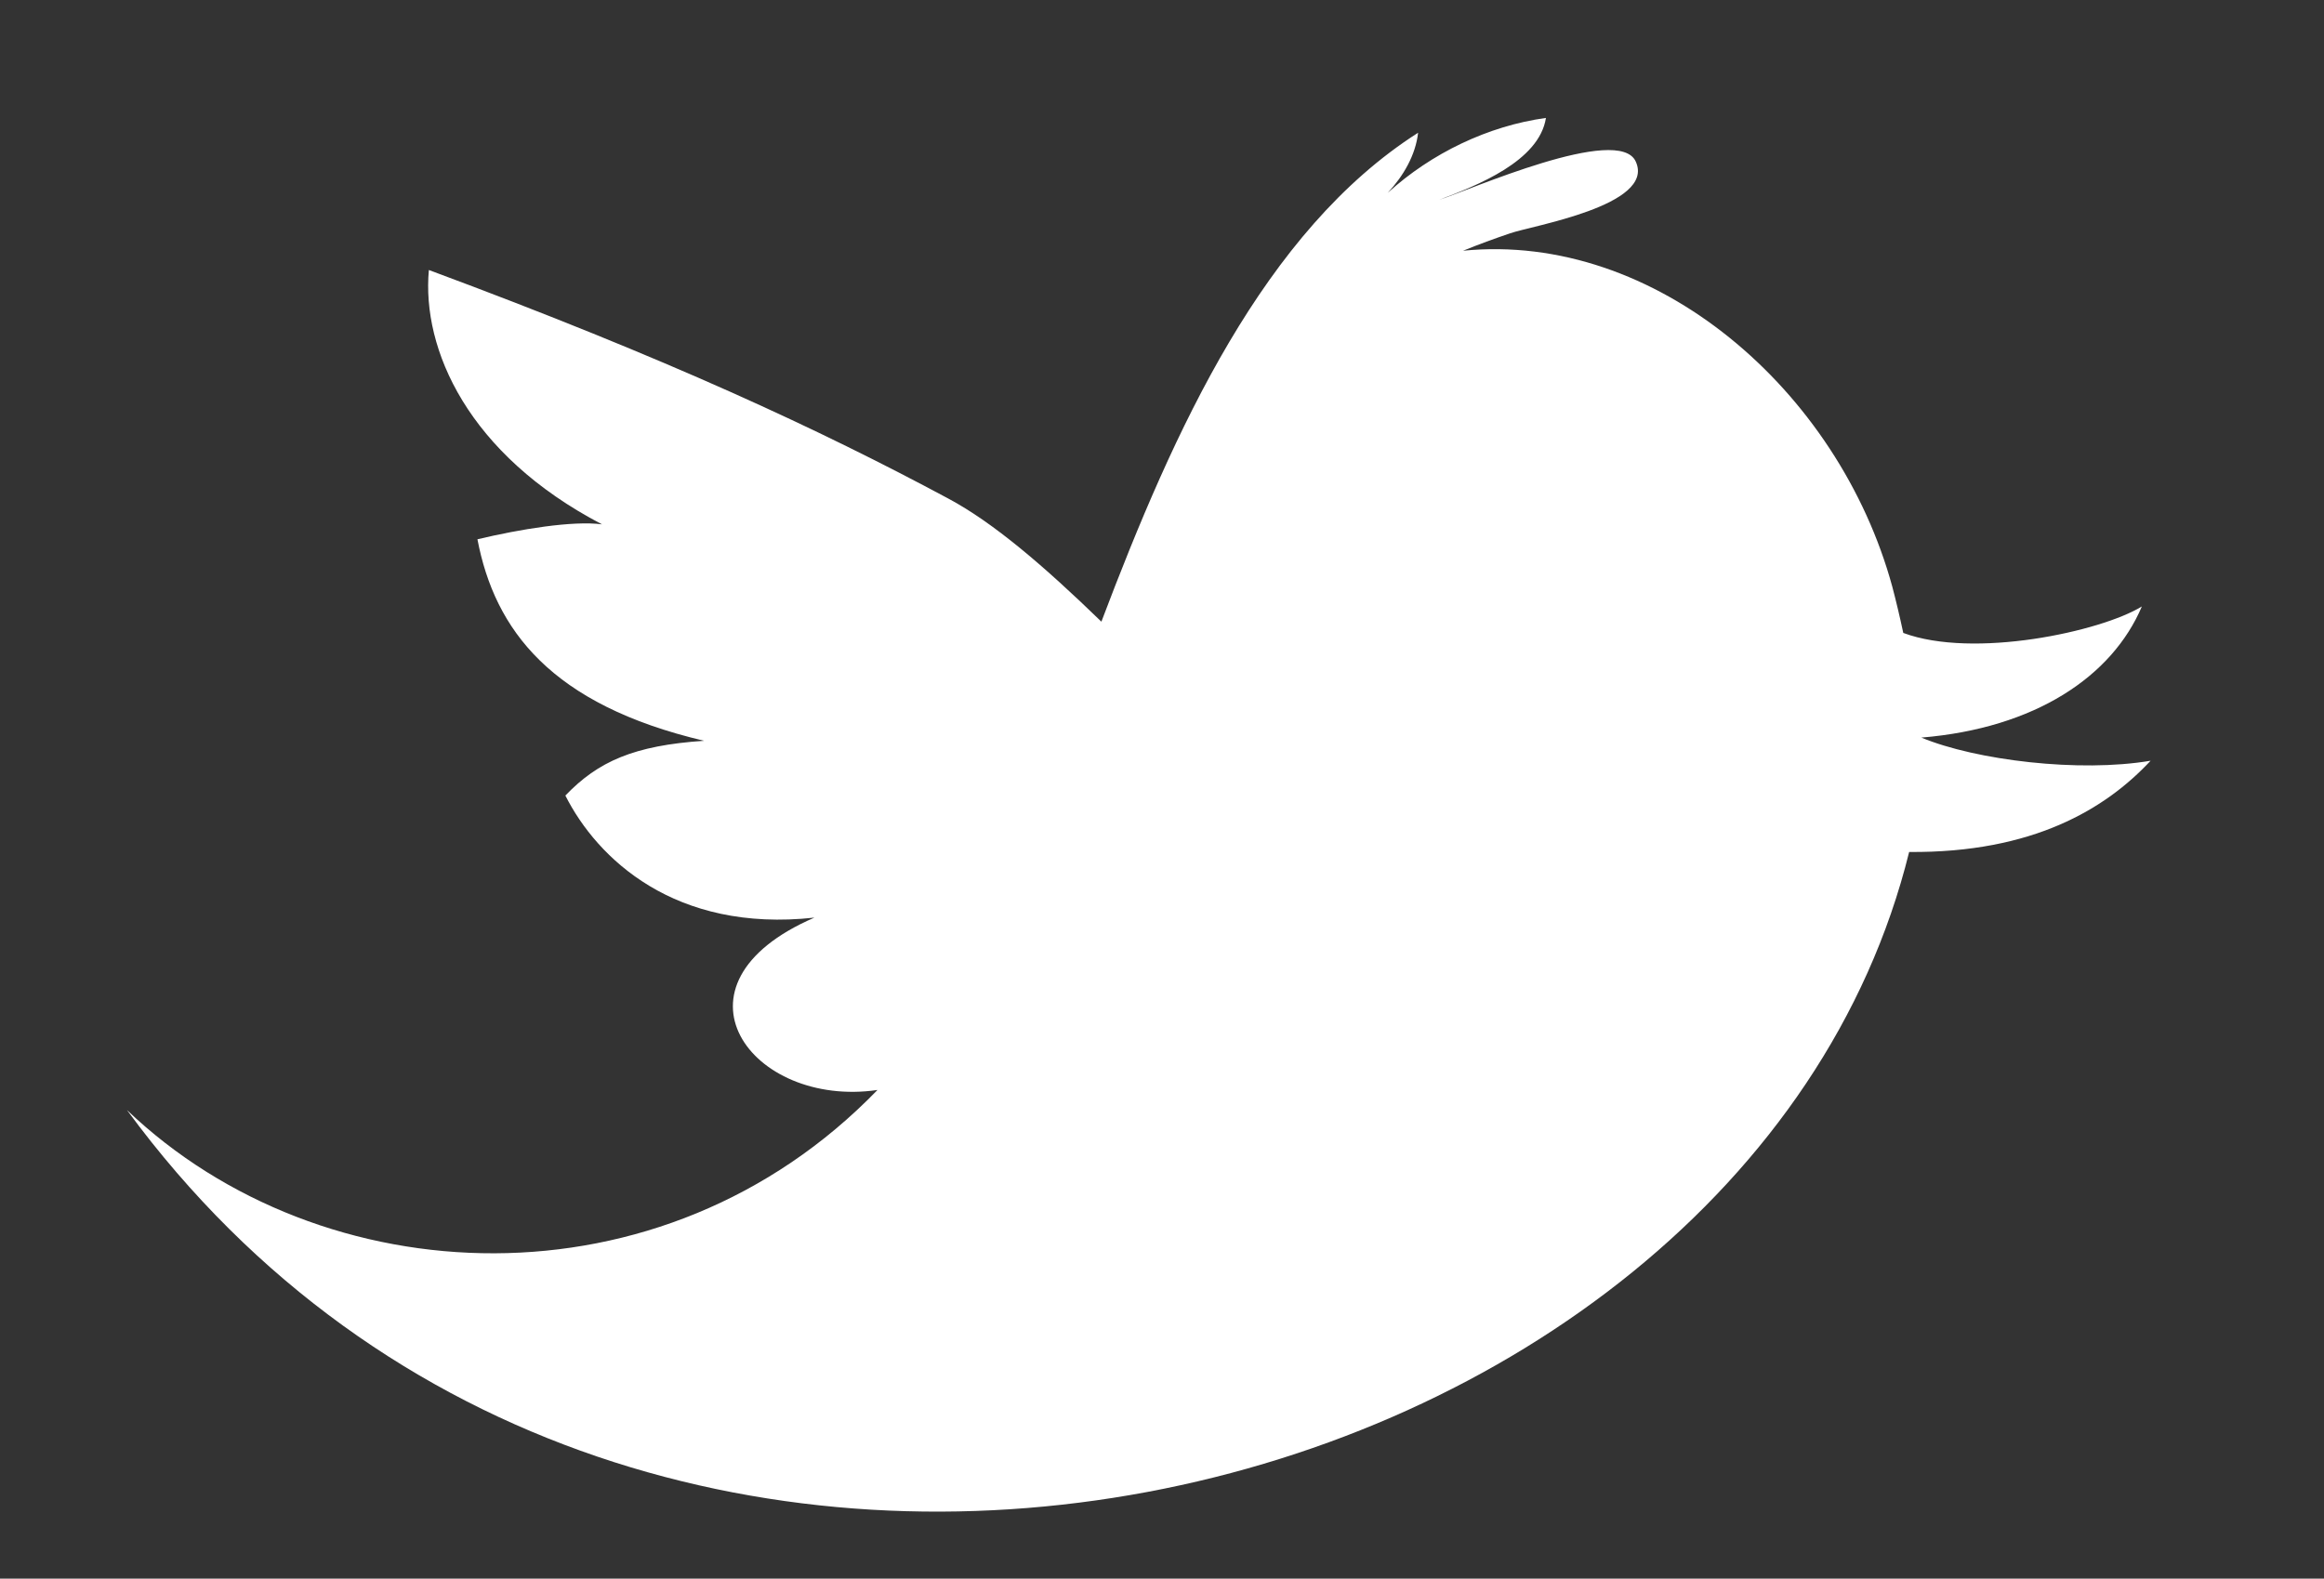
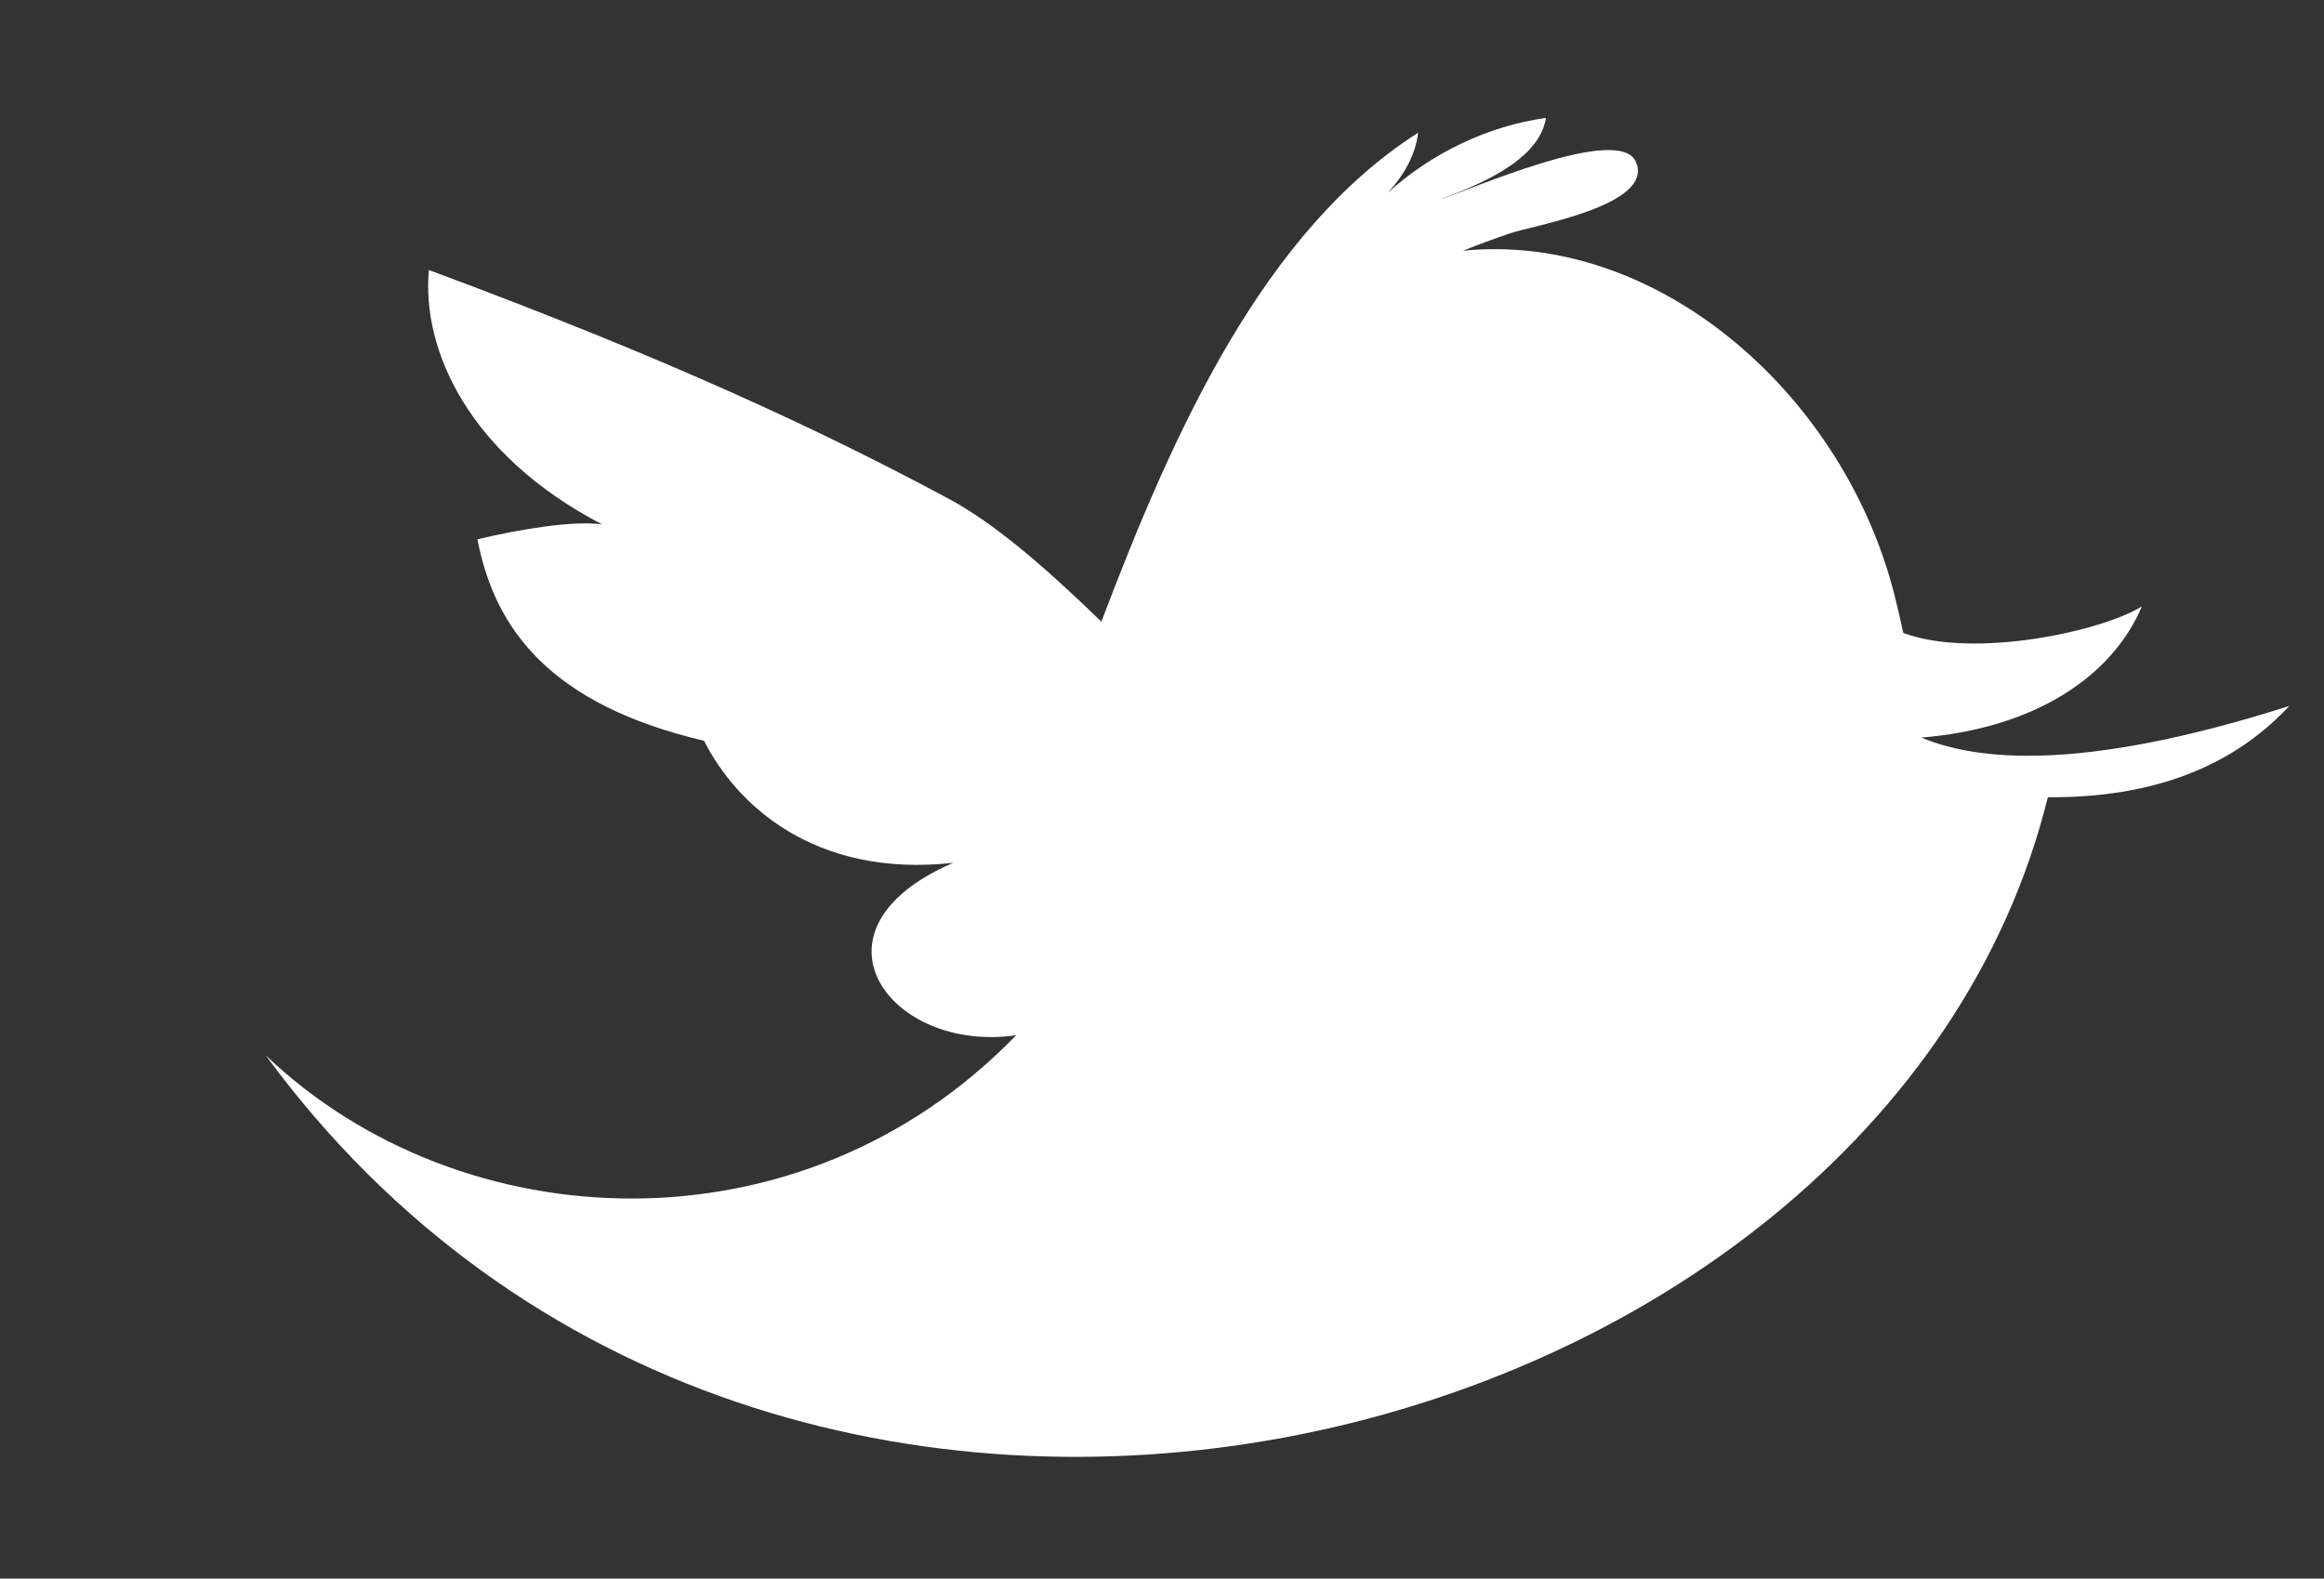
<svg xmlns="http://www.w3.org/2000/svg" version="1.1" id="Layer_1" x="0px" y="0px" width="34.833px" height="23.667px" viewBox="0 0 34.833 23.667" enable-background="new 0 0 34.833 23.667" xml:space="preserve">
  <rect x="0" y="0" width="34.833" height="23.667" fill="#333333" stroke="none" />
-   <path fill="#FFFFFF" d="M28.798,11.058c1.704-0.141,2.859-0.915,3.305-1.966c-0.615,0.378-2.522,0.789-3.576,0.397  c-0.053-0.248-0.109-0.483-0.165-0.695c-0.805-2.947-3.552-5.322-6.433-5.035c0.234-0.095,0.471-0.182,0.705-0.261  c0.317-0.113,2.178-0.416,1.885-1.072C24.271,1.849,22,2.862,21.572,2.995c0.564-0.212,1.499-0.578,1.599-1.227  c-0.865,0.119-1.715,0.527-2.371,1.123c0.237-0.255,0.417-0.566,0.455-0.901c-2.308,1.474-3.656,4.447-4.747,7.33  c-0.856-0.83-1.616-1.484-2.297-1.847c-1.911-1.025-4.196-2.094-7.783-3.425C6.319,5.235,7.014,6.812,9.023,7.861  c-0.436-0.058-1.23,0.072-1.867,0.224c0.26,1.36,1.104,2.48,3.397,3.021c-1.047,0.07-1.588,0.308-2.079,0.821  c0.477,0.945,1.641,2.059,3.733,1.83c-2.326,1.003-0.948,2.861,0.945,2.584c-3.23,3.337-8.324,3.092-11.249,0.301  c7.637,10.406,24.237,6.153,26.712-3.869c1.854,0.015,2.944-0.644,3.619-1.368C31.167,11.586,29.62,11.399,28.798,11.058" />
+   <path fill="#FFFFFF" d="M28.798,11.058c1.704-0.141,2.859-0.915,3.305-1.966c-0.615,0.378-2.522,0.789-3.576,0.397  c-0.053-0.248-0.109-0.483-0.165-0.695c-0.805-2.947-3.552-5.322-6.433-5.035c0.234-0.095,0.471-0.182,0.705-0.261  c0.317-0.113,2.178-0.416,1.885-1.072C24.271,1.849,22,2.862,21.572,2.995c0.564-0.212,1.499-0.578,1.599-1.227  c-0.865,0.119-1.715,0.527-2.371,1.123c0.237-0.255,0.417-0.566,0.455-0.901c-2.308,1.474-3.656,4.447-4.747,7.33  c-0.856-0.83-1.616-1.484-2.297-1.847c-1.911-1.025-4.196-2.094-7.783-3.425C6.319,5.235,7.014,6.812,9.023,7.861  c-0.436-0.058-1.23,0.072-1.867,0.224c0.26,1.36,1.104,2.48,3.397,3.021c0.477,0.945,1.641,2.059,3.733,1.83c-2.326,1.003-0.948,2.861,0.945,2.584c-3.23,3.337-8.324,3.092-11.249,0.301  c7.637,10.406,24.237,6.153,26.712-3.869c1.854,0.015,2.944-0.644,3.619-1.368C31.167,11.586,29.62,11.399,28.798,11.058" />
</svg>